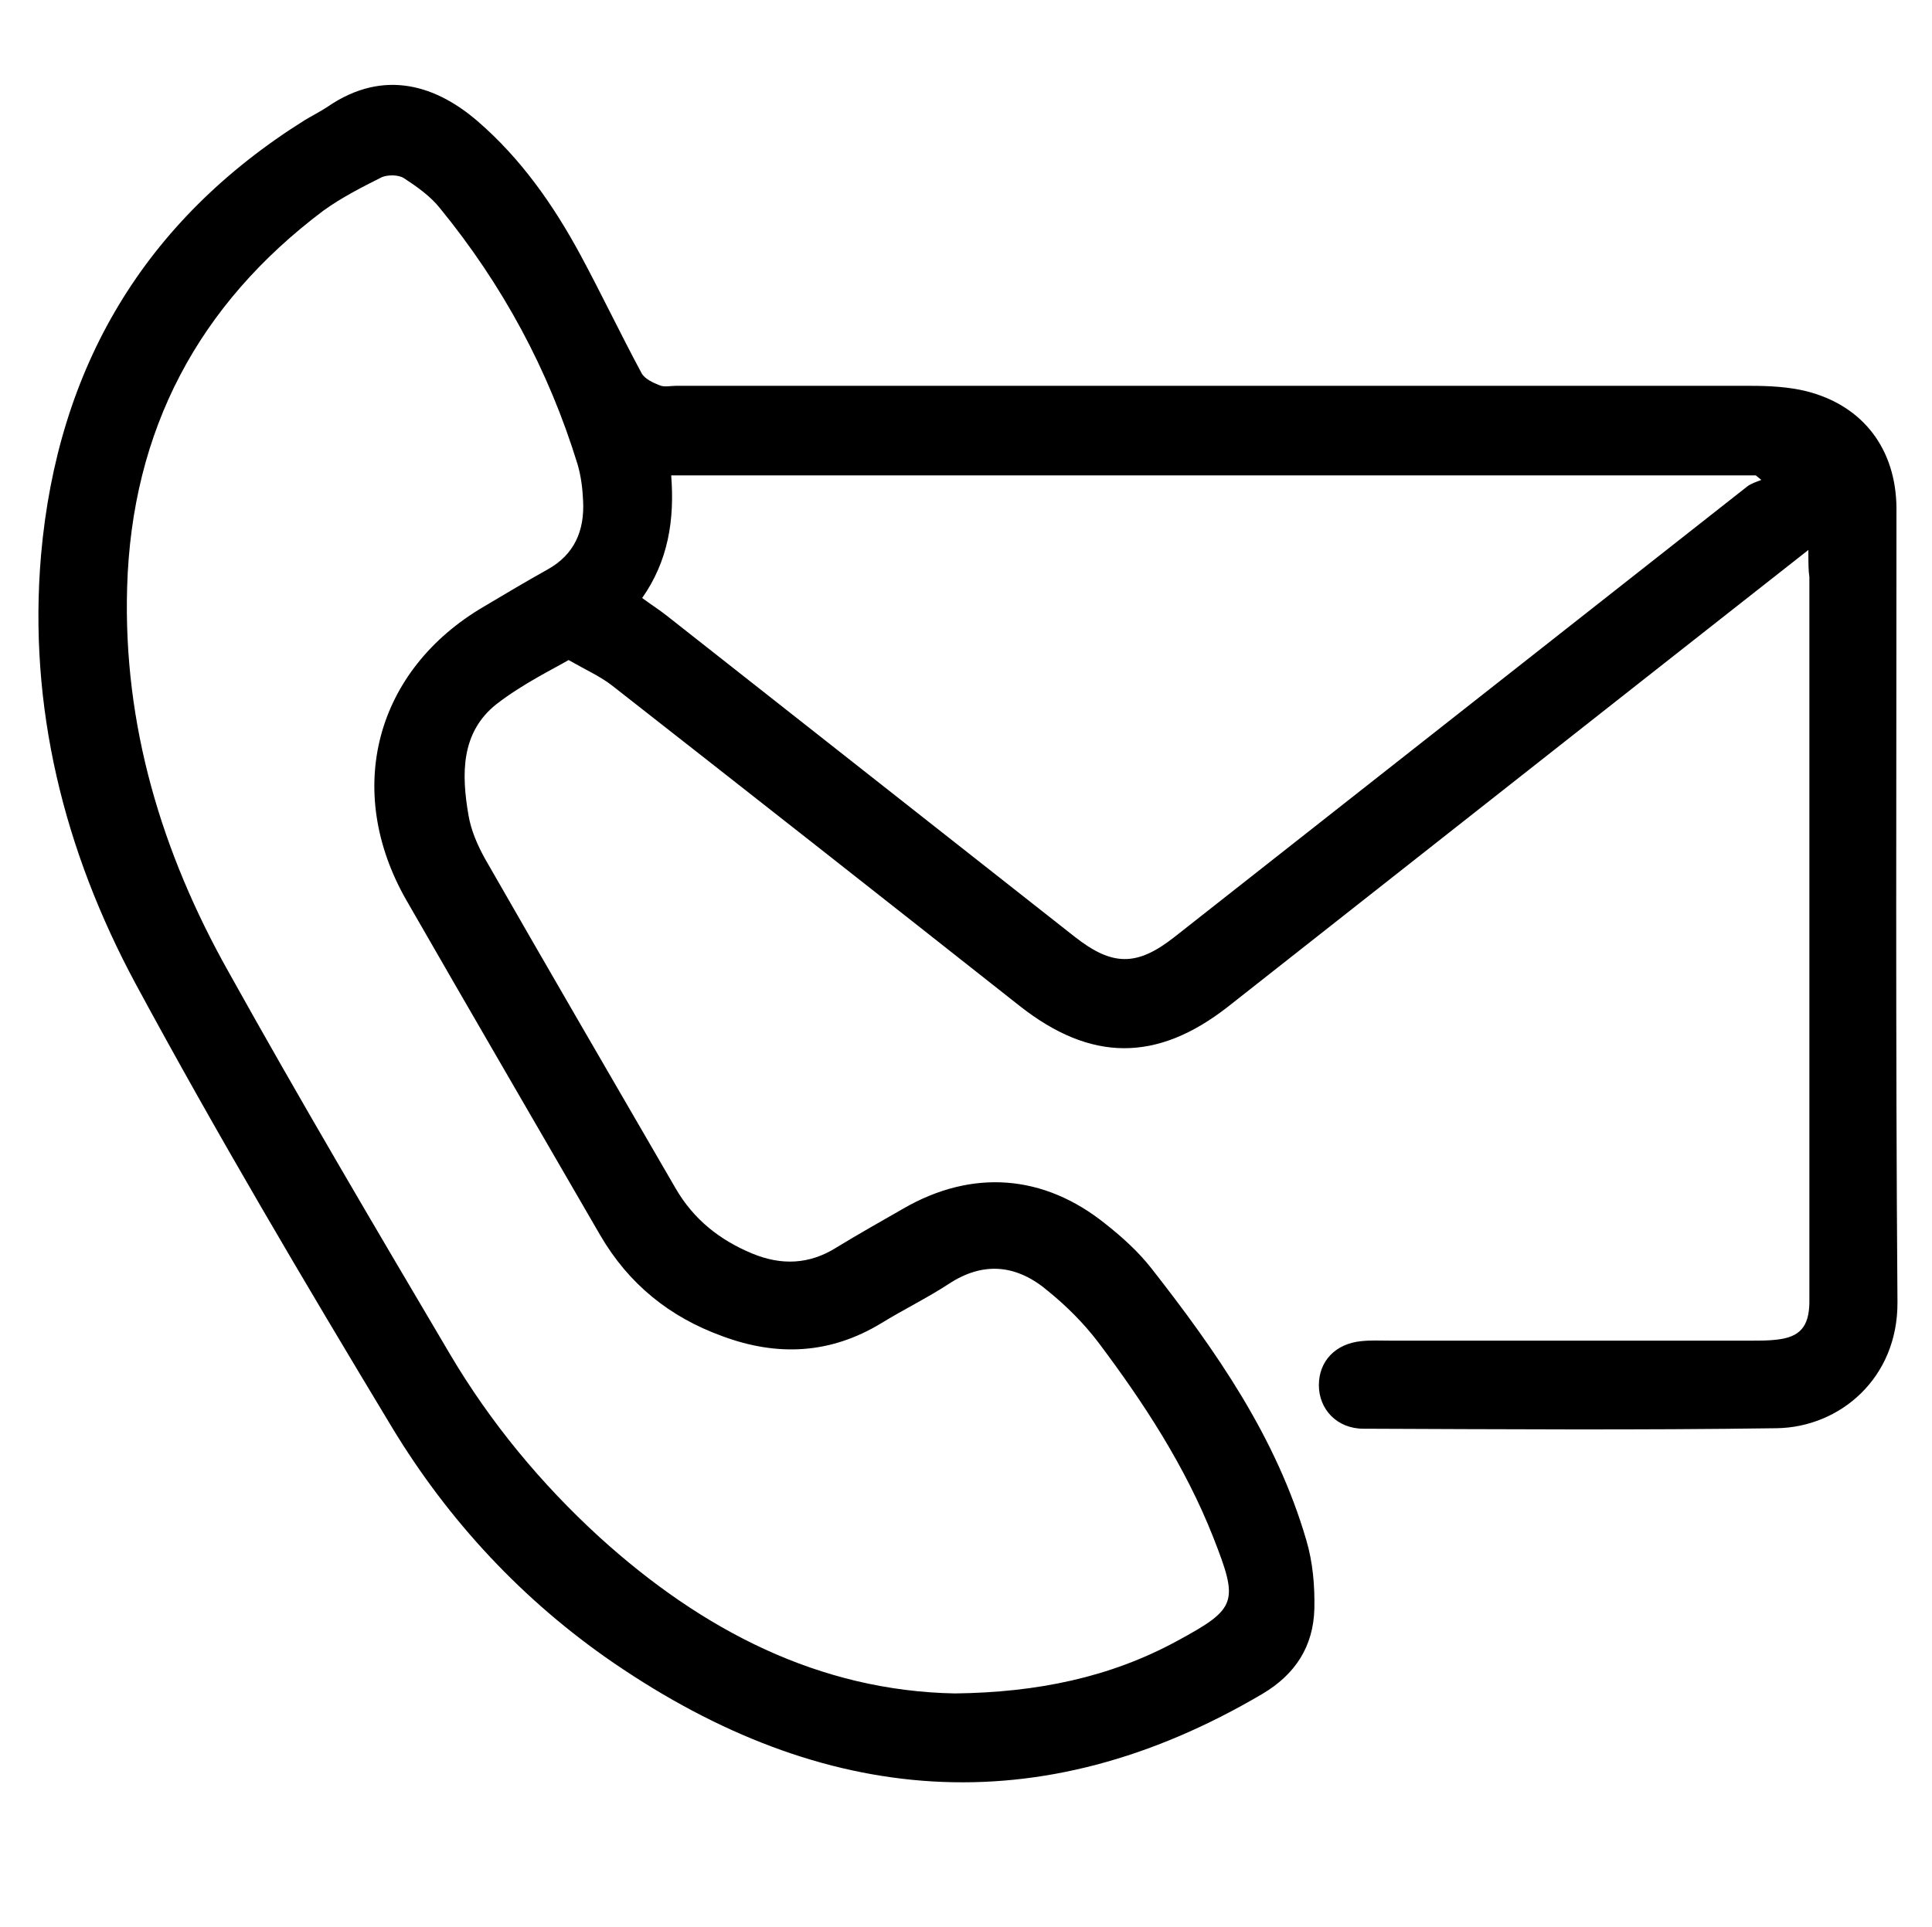
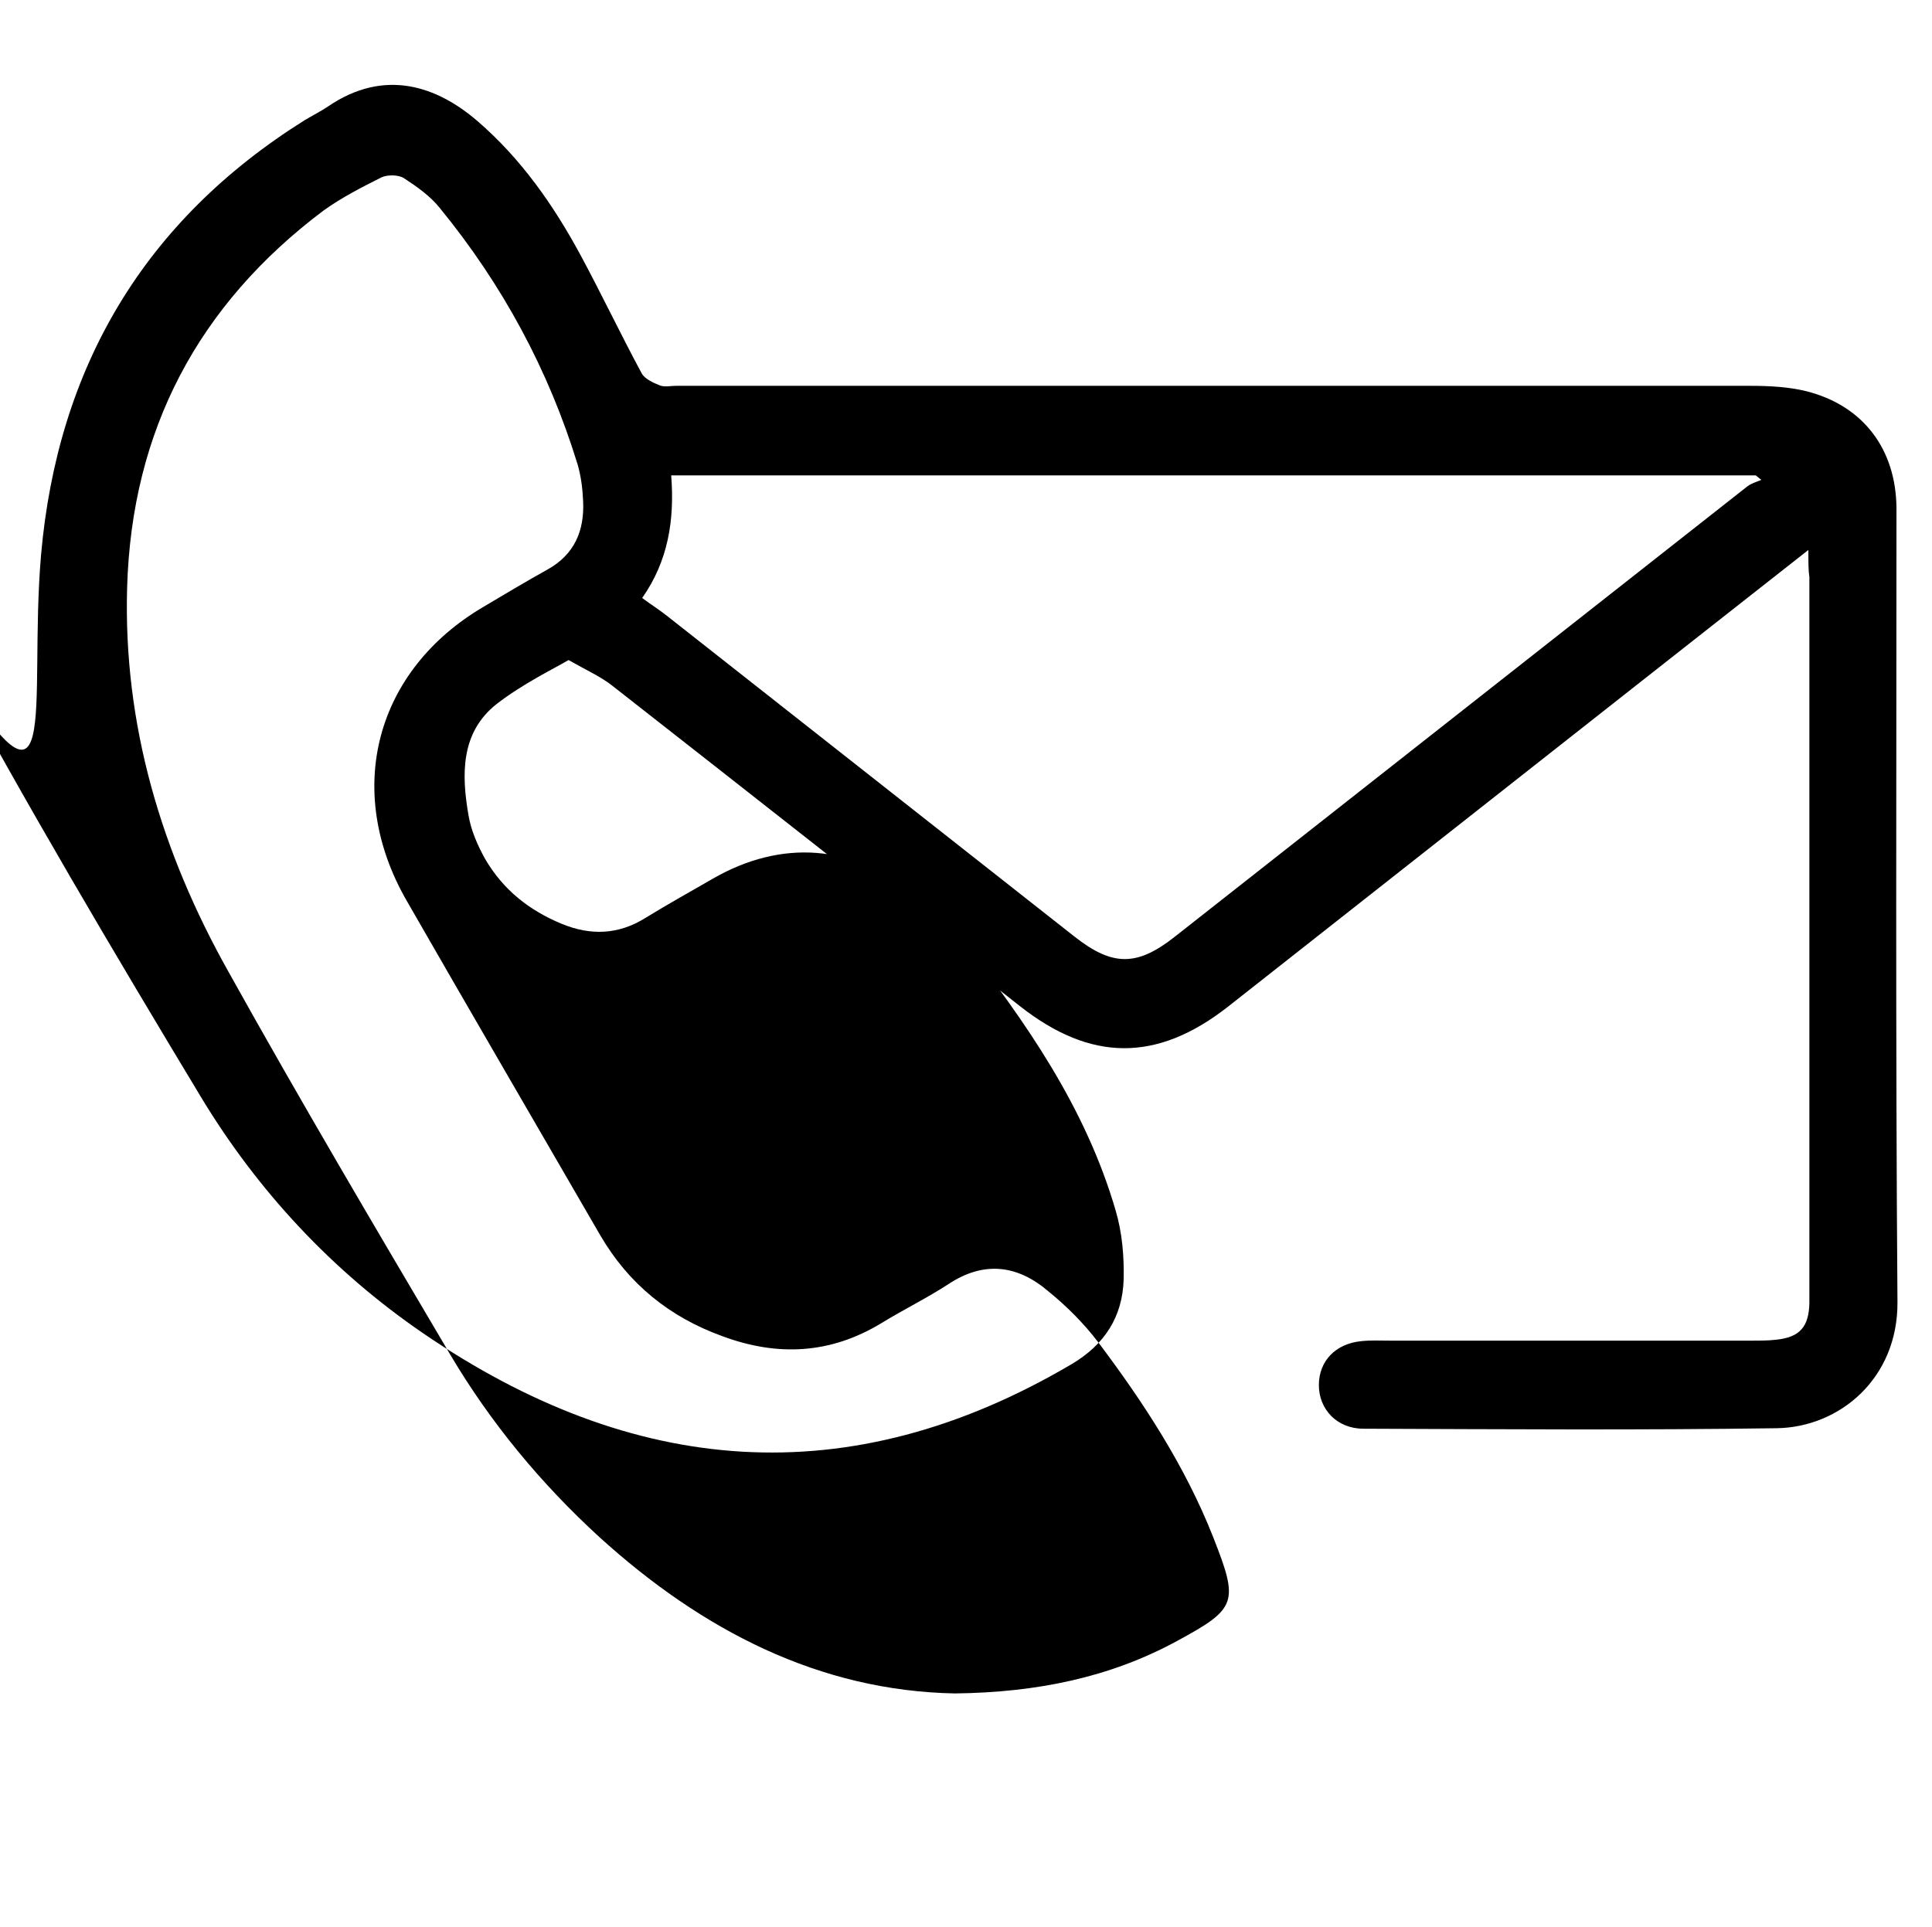
<svg xmlns="http://www.w3.org/2000/svg" version="1.1" id="Слой_1" x="0px" y="0px" width="386px" height="385px" viewBox="0 0 386 385" style="enable-background:new 0 0 386 385;" xml:space="preserve">
  <g>
-     <path d="M361.3,109.9c-11.8,9.3-22.8,17.9-33.7,26.5c-27.4,21.6-54.9,43.2-82.3,64.8c-14.2,11.1-27.4,11-41.6-0.2   c-27.1-21.4-54.2-42.7-81.4-64c-2.3-1.8-5-3-8.7-5.1c-2.9,1.7-9.1,4.7-14.4,8.8c-7.2,5.7-7,14.1-5.6,22.2c0.5,3,1.8,6,3.3,8.7   c12.6,22,25.4,44,38.1,65.9c3.6,6.2,8.8,10.3,15.3,13c5.8,2.4,11.4,2.2,16.8-1.2c4.4-2.7,8.9-5.2,13.4-7.8   c13.7-7.9,28-6.9,40.4,3.1c3.3,2.6,6.5,5.5,9.1,8.8c13,16.6,25,33.8,31,54.4c1.3,4.4,1.7,9.1,1.6,13.7c-0.2,7.5-3.8,13.1-10.4,17   c-44.6,26.3-87.8,22.4-129.6-6.2c-18.1-12.4-33-28.4-44.3-47.1c-17.6-29.2-35-58.6-51.2-88.6C12.8,170,5.6,141.3,8.2,110.9   C11.5,73.4,28.8,44.1,60.9,24c1.5-0.9,3.1-1.7,4.6-2.7c11.4-7.8,21.9-4,29.9,2.9C104.1,31.7,110.6,41,116,51   c4.2,7.8,8,15.8,12.2,23.6c0.6,1.1,2.3,1.9,3.6,2.4c0.9,0.4,2.2,0.1,3.2,0.1c71.6,0,143.2,0,214.7,0c3.8,0,7.7,0.2,11.3,1.1   c11.3,2.9,17.8,11.6,17.9,23.3c0,52.9-0.2,105.8,0.2,158.7c0.1,15.2-11.5,25-24.1,25.2c-27.5,0.4-55.1,0.2-82.6,0.1   c-5.3,0-8.9-3.9-8.9-8.7c0-4.8,3.3-8.3,8.5-8.8c1.9-0.2,3.8-0.1,5.7-0.1c24.1,0,48.3,0,72.4,0c1.6,0,3.3,0,4.9-0.2   c4.6-0.5,6.4-2.6,6.5-7.3c0-6.1,0-12.3,0-18.4c0-42.2,0-84.5,0-126.7C361.3,114,361.3,112.5,361.3,109.9z M190.8,338.4   c16.4-0.2,31-3.2,44.4-10.5c12-6.5,12.3-7.7,7.2-20.7c-5.6-14.2-13.9-26.9-23-39c-2.9-3.8-6.3-7.2-10-10.2   c-6.1-5.2-12.8-6.1-19.9-1.4c-4.3,2.8-9,5.1-13.4,7.8c-10.2,6.2-20.8,6.7-31.8,2.6c-10.5-3.8-18.7-10.4-24.4-20.2   c-12.9-22.3-25.9-44.6-38.7-66.9c-12.6-22-6.2-46,15.5-58.7c4.2-2.5,8.4-5,12.7-7.4c5.4-3,7.4-7.8,7.1-13.7   c-0.1-2.4-0.4-4.9-1.1-7.3c-5.8-18.9-15-35.9-27.5-51.2c-1.9-2.4-4.6-4.3-7.2-6c-1.1-0.7-3.2-0.7-4.4-0.2c-4,2-8.1,4.1-11.7,6.7   C39.6,60.9,26.3,86,25.4,117.4c-0.8,27.5,6.9,53,20.2,76.7c14.3,25.7,29.3,51.1,44.3,76.5c8.1,13.7,18.2,25.9,29.9,36.6   C140.3,325.8,163.7,337.9,190.8,338.4z M128.3,119.5c1.9,1.4,3.5,2.4,5,3.6c27.1,21.3,54.2,42.7,81.3,64c7.6,6,12.5,6.1,20.1,0.1   c38.1-30,76.3-60,114.4-90c0.8-0.6,1.8-0.9,2.8-1.3c-0.4-0.3-0.7-0.6-1.1-0.9c-72.1,0-144.3,0-216.7,0   C134.8,103.9,133.5,112.1,128.3,119.5z" />
+     <path d="M361.3,109.9c-11.8,9.3-22.8,17.9-33.7,26.5c-27.4,21.6-54.9,43.2-82.3,64.8c-14.2,11.1-27.4,11-41.6-0.2   c-27.1-21.4-54.2-42.7-81.4-64c-2.3-1.8-5-3-8.7-5.1c-2.9,1.7-9.1,4.7-14.4,8.8c-7.2,5.7-7,14.1-5.6,22.2c0.5,3,1.8,6,3.3,8.7   c3.6,6.2,8.8,10.3,15.3,13c5.8,2.4,11.4,2.2,16.8-1.2c4.4-2.7,8.9-5.2,13.4-7.8   c13.7-7.9,28-6.9,40.4,3.1c3.3,2.6,6.5,5.5,9.1,8.8c13,16.6,25,33.8,31,54.4c1.3,4.4,1.7,9.1,1.6,13.7c-0.2,7.5-3.8,13.1-10.4,17   c-44.6,26.3-87.8,22.4-129.6-6.2c-18.1-12.4-33-28.4-44.3-47.1c-17.6-29.2-35-58.6-51.2-88.6C12.8,170,5.6,141.3,8.2,110.9   C11.5,73.4,28.8,44.1,60.9,24c1.5-0.9,3.1-1.7,4.6-2.7c11.4-7.8,21.9-4,29.9,2.9C104.1,31.7,110.6,41,116,51   c4.2,7.8,8,15.8,12.2,23.6c0.6,1.1,2.3,1.9,3.6,2.4c0.9,0.4,2.2,0.1,3.2,0.1c71.6,0,143.2,0,214.7,0c3.8,0,7.7,0.2,11.3,1.1   c11.3,2.9,17.8,11.6,17.9,23.3c0,52.9-0.2,105.8,0.2,158.7c0.1,15.2-11.5,25-24.1,25.2c-27.5,0.4-55.1,0.2-82.6,0.1   c-5.3,0-8.9-3.9-8.9-8.7c0-4.8,3.3-8.3,8.5-8.8c1.9-0.2,3.8-0.1,5.7-0.1c24.1,0,48.3,0,72.4,0c1.6,0,3.3,0,4.9-0.2   c4.6-0.5,6.4-2.6,6.5-7.3c0-6.1,0-12.3,0-18.4c0-42.2,0-84.5,0-126.7C361.3,114,361.3,112.5,361.3,109.9z M190.8,338.4   c16.4-0.2,31-3.2,44.4-10.5c12-6.5,12.3-7.7,7.2-20.7c-5.6-14.2-13.9-26.9-23-39c-2.9-3.8-6.3-7.2-10-10.2   c-6.1-5.2-12.8-6.1-19.9-1.4c-4.3,2.8-9,5.1-13.4,7.8c-10.2,6.2-20.8,6.7-31.8,2.6c-10.5-3.8-18.7-10.4-24.4-20.2   c-12.9-22.3-25.9-44.6-38.7-66.9c-12.6-22-6.2-46,15.5-58.7c4.2-2.5,8.4-5,12.7-7.4c5.4-3,7.4-7.8,7.1-13.7   c-0.1-2.4-0.4-4.9-1.1-7.3c-5.8-18.9-15-35.9-27.5-51.2c-1.9-2.4-4.6-4.3-7.2-6c-1.1-0.7-3.2-0.7-4.4-0.2c-4,2-8.1,4.1-11.7,6.7   C39.6,60.9,26.3,86,25.4,117.4c-0.8,27.5,6.9,53,20.2,76.7c14.3,25.7,29.3,51.1,44.3,76.5c8.1,13.7,18.2,25.9,29.9,36.6   C140.3,325.8,163.7,337.9,190.8,338.4z M128.3,119.5c1.9,1.4,3.5,2.4,5,3.6c27.1,21.3,54.2,42.7,81.3,64c7.6,6,12.5,6.1,20.1,0.1   c38.1-30,76.3-60,114.4-90c0.8-0.6,1.8-0.9,2.8-1.3c-0.4-0.3-0.7-0.6-1.1-0.9c-72.1,0-144.3,0-216.7,0   C134.8,103.9,133.5,112.1,128.3,119.5z" />
  </g>
</svg>